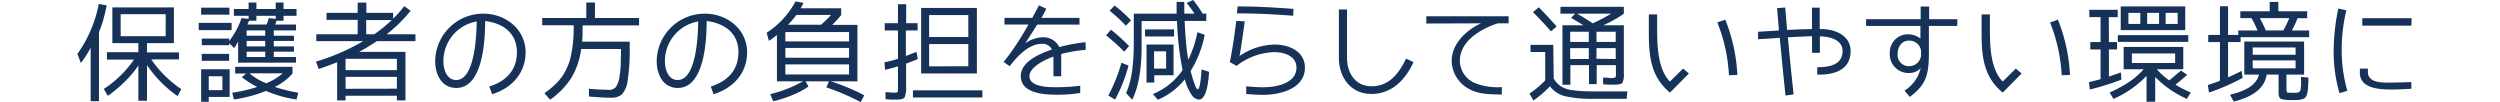
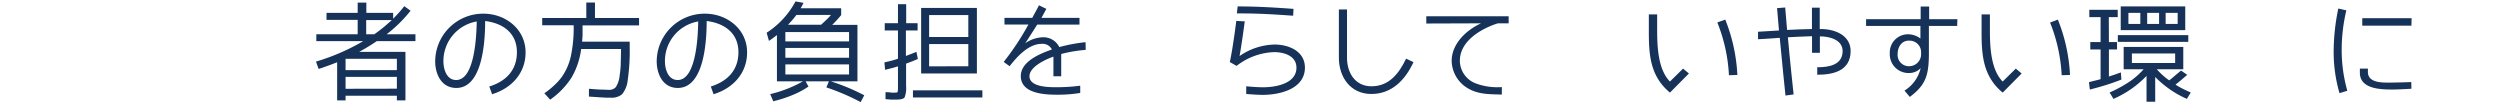
<svg xmlns="http://www.w3.org/2000/svg" viewBox="0 0 510.24 20.84">
  <defs>
    <style>.cls-1{fill:#163259;}.cls-2{fill:none;}</style>
  </defs>
  <g id="レイヤー_2" data-name="レイヤー 2">
    <g id="レイヤー_1-2" data-name="レイヤー 1">
-       <path class="cls-1" d="M18.5,20.65V9.74a20,20,0,0,1-2,3.12L15.8,11A25.88,25.88,0,0,0,20.16.8l1.62.31c-.2,1-.43,1.92-.67,2.83a25.85,25.85,0,0,1-.91,2.61v14.1Zm3.32-10h6.42V8.81H22.93V1.51H35.49v7.3H30v1.88h6.53v1.44H30.87A23.15,23.15,0,0,0,37,18.19l-.76,1.42A24.29,24.29,0,0,1,30,13.28v7.28H28.24V13.37a20.4,20.4,0,0,1-2.68,3.2,29.86,29.86,0,0,1-3.54,3l-.84-1.41a22.38,22.38,0,0,0,6.17-6H21.82Zm12-7.75H24.63V7.39h9.18Z" />
-       <path class="cls-1" d="M47.27,4.67V6.15H40.56V4.67Zm-.45-3.1V3H41.05V1.57ZM41.05,20.76V14.14h5.82v5.64H42.6v1ZM57.87,3.23v1H56.43a5.32,5.32,0,0,1-.27.78h4.25V6.2H55.88V7.3H60V8.36H55.88V9.47H60v1.08H55.88v1.09h4.53v1.15H48.6V8.47a6.93,6.93,0,0,1-.82,1.33l-1-1v.42H41.18V7.88h5.58v.51A16.19,16.19,0,0,0,49.3,3.7l1.44.15V3.23h-3V1.84h3V.51h1.59V1.84h3.94V.51h1.6V1.84h2.65V3.23ZM46.76,11v1.41H41.18V11Zm-1.37,4.56H42.6v2.83h2.79ZM59.7,13.63V15a11.26,11.26,0,0,1-3.63,2.74c.76.25,1.53.47,2.33.67s1.61.37,2.48.51l-.36,1.39a26.15,26.15,0,0,1-3.14-.66,29.37,29.37,0,0,1-3.1-1.09,29.07,29.07,0,0,1-6.55,1.75l-.33-1.39a31.15,31.15,0,0,0,5.11-1.18,16.17,16.17,0,0,1-3.14-2l.86-.73H48V13.63ZM54.13,7.3V6.2H50.34V7.3ZM50.34,9.47h3.79V8.36H50.34Zm3.79,1.08H50.34v1.09h3.79Zm.53-6.21c.06-.22.15-.44.22-.64l1.39.15V3.23H52.33v1H50.81l-.09.27c-.07.13-.13.31-.22.51h3.91C54.5,4.8,54.59,4.58,54.66,4.34Zm3,10.62H50.9A12.92,12.92,0,0,0,54.33,17,11.77,11.77,0,0,0,57.65,15Z" />
      <path class="cls-1" d="M82.75,20.49H81v-.95H70.53v.95H68.81V12.7c-.62.25-1.24.49-1.86.71s-1.26.46-1.92.66l-.54-1.5a43.57,43.57,0,0,0,9.65-4.18H64.56V7H73V4.05H66.64V2.63H73V.53h1.77v2.1h5.47V3.81a23.42,23.42,0,0,0,2.27-2.55l1.29.93A28,28,0,0,1,78.9,7h5.89V8.39H76.91c-1.13.77-2.33,1.5-3.59,2.19h9.43ZM81,12H70.53v2.32H81Zm0,6.1V15.69H70.53v2.43ZM74.74,7h1.64c.64-.44,1.26-.91,1.86-1.4s1.17-1,1.72-1.5H74.74Z" />
      <path class="cls-1" d="M100.44,19.23l-.58-1.57c3.39-1.06,5.64-3.32,5.64-7,0-3.94-2.87-5.93-6.48-6.37,0,3.85-.44,13.66-5.88,13.66-3.06,0-4.32-2.82-4.32-5.47a9.79,9.79,0,0,1,9.85-9.69c4.51,0,8.6,3.16,8.6,7.9C107.27,14.91,104.44,18,100.44,19.23ZM90.5,12.48c0,1.64.64,3.85,2.61,3.85,3.83,0,4.14-9.23,4.19-11.95A8.19,8.19,0,0,0,90.5,12.48Z" />
      <path class="cls-1" d="M122.59,18.28c.69,0,1.27.06,1.71.06a1.78,1.78,0,0,0,1.39-.57,5.29,5.29,0,0,0,.78-2.39,20,20,0,0,0,.22-2.24c0-.86.06-1.88.06-3.05V10h-8.14a15.25,15.25,0,0,1-2,5.89,16,16,0,0,1-4.33,4.45l-1.18-1.31a15.66,15.66,0,0,0,2.1-1.7,10.61,10.61,0,0,0,1.53-1.73,11.76,11.76,0,0,0,1.79-4.18,27.76,27.76,0,0,0,.56-6.26h-6.42V3.67h9V.51h1.77V3.67h9V5.18H118.9c0,.68,0,1.28,0,1.83s-.07,1.07-.09,1.49h9.71V9.6a40.9,40.9,0,0,1-.4,6.71,5.38,5.38,0,0,1-1.17,2.94,3.4,3.4,0,0,1-2.35.69c-.42,0-1,0-1.72-.05l-2.68-.18,0-1.59C121.09,18.19,121.91,18.26,122.59,18.28Z" />
      <path class="cls-1" d="M145.64,19.23l-.57-1.57c3.38-1.06,5.64-3.32,5.64-7,0-3.94-2.88-5.93-6.48-6.37,0,3.85-.44,13.66-5.89,13.66-3.05,0-4.31-2.82-4.31-5.47a9.79,9.79,0,0,1,9.84-9.69c4.52,0,8.61,3.16,8.61,7.9C152.48,14.91,149.65,18,145.64,19.23Zm-9.93-6.75c0,1.64.64,3.85,2.61,3.85,3.83,0,4.14-9.23,4.18-11.95A8.18,8.18,0,0,0,135.71,12.48Z" />
      <path class="cls-1" d="M158.57,7.15c-.28.24-.57.44-.84.64s-.55.4-.79.55l-.47-1.66A17.3,17.3,0,0,0,162.36.29L164,.58s-.2.42-.58,1.1h8.26v1.4a24,24,0,0,1-1.84,2H175V16.6h-5.45a41.24,41.24,0,0,1,6.84,2.85l-.73,1.39a45.93,45.93,0,0,0-7-3l.51-1.24h-4.75l.59,1.06a16.85,16.85,0,0,1-3.12,1.68,26.64,26.64,0,0,1-4.07,1.33l-.62-1.46a25.77,25.77,0,0,0,6.68-2.61h-5.31Zm14.72-.6h-13v1.9h13Zm0,5.24v-2h-13v2Zm0,3.41V13.14h-13V15.2ZM168.66,4.05c.34-.33.65-.64.93-1h-7.05a19.65,19.65,0,0,1-1.71,2h6.75Z" />
      <path class="cls-1" d="M184.89,6.22v5.2c.49-.18.91-.34,1.27-.49s.64-.24.88-.35l.29,1.46c-.29.13-.64.26-1,.42l-1.4.53v4.56a5.24,5.24,0,0,1-.31,2.34c-.22.29-.79.44-1.74.44-.29,0-.62,0-1,0l-1.15-.09,0-1.43c.51,0,1,.06,1.28.09s.56,0,.71,0,.44,0,.49-.16a5.81,5.81,0,0,0,.06-1.13V13.54c-.44.14-.88.27-1.32.38l-1.31.33-.13-1.53a21.78,21.78,0,0,0,2.76-.73V6.22h-2.7V4.74h2.7V.86h1.68V4.74h2.33V6.22ZM200.5,18.43v1.46H186.33V18.43ZM188,1.62h11.38V15H188Zm9.63,1.46h-8V7.55h8Zm0,10.44V9h-8v4.54Z" />
      <path class="cls-1" d="M221.59,10.18a28.51,28.51,0,0,0-5,.84v4.54H215v-4c-1.54.53-4.89,2.06-4.89,4,0,2.24,4,2.24,5.51,2.24a36.11,36.11,0,0,0,4.85-.31v1.48a28.42,28.42,0,0,1-4.76.36c-2.59,0-7.37-.25-7.37-3.81,0-3,4-4.6,6.35-5.42a2.11,2.11,0,0,0-2.08-1.15c-2.67,0-5,2.57-6.55,4.56l-1.21-.87A54.45,54.45,0,0,0,209.9,5l-4.89,0V3.65h5.67c.44-.84.93-1.68,1.37-2.57l1.51.73-1,1.84h7.76l0,1.37h-8.63c-.78,1.26-2.44,3.81-2.44,3.81a6.7,6.7,0,0,1,3.48-1.22,3.62,3.62,0,0,1,3.47,2,33,33,0,0,1,5.36-1Z" />
-       <path class="cls-1" d="M227.75,8.92c-.62-.56-1.29-1.11-2-1.71l1-1.15c.73.6,1.39,1.15,2,1.71s1.18,1.1,1.69,1.63l-1,1.15C228.92,10,228.34,9.47,227.75,8.92Zm1.39,8.1c-.46,1.15-1,2.25-1.55,3.31l-1.39-.83a33.14,33.14,0,0,0,2.68-6.69l1.45.56A30,30,0,0,1,229.14,17Zm.11-14.41c.55.51,1.08,1,1.59,1.55l-1.06,1.09c-.53-.56-1.06-1.09-1.61-1.6s-1.13-1-1.69-1.46l1-1.06C228.12,1.62,228.7,2.1,229.25,2.61Zm15.27-1.28c.31.46.62.95.95,1.46h.73V4.27h-4.42c.06,1.57.17,3,.28,4.32s.27,2.52.47,3.6a23.48,23.48,0,0,0,1.86-5.62l1.48.53A21.41,21.41,0,0,1,243,14.49c.2.78.4,1.46.6,2.08.11.29.2.56.29.78a1.93,1.93,0,0,0,.22.51c.15.24.29.37.35.37.33,0,.6-1.35.78-4.07l1.53.51c-.25,3.79-.94,5.66-2.11,5.66a2.09,2.09,0,0,1-1.48-1,10.92,10.92,0,0,1-1.37-3.15,13.9,13.9,0,0,1-5.51,4.18l-1-1.17a13.53,13.53,0,0,0,6.06-4.89,59.44,59.44,0,0,1-1.13-10H233V9.36c0,4.76-.64,8.43-1.92,11L229.83,19a15.11,15.11,0,0,0,.73-2.06,18.93,18.93,0,0,0,.48-2.34c.11-.82.2-1.77.27-2.84s.09-2.23.09-3.54V2.79h8.74c0-.24,0-.58,0-1V.4h1.57c0,.29,0,.62,0,1s0,.86,0,1.37h2.06c-.26-.42-.53-.8-.8-1.17l-.77-1L243.53,0C243.86.42,244.19.86,244.52,1.33ZM239.63,6V7.44H233.7V6Zm-.11,3.09v6.27h-3.94v1.48H234V9.09ZM238,10.47h-2.46V14H238Z" />
      <path class="cls-1" d="M257.76,19.36c-1.13,0-2.26-.09-3.41-.18V17.61c1.17.11,2.32.2,3.47.2,2.53,0,6.78-.73,6.78-4,0-2.41-2.53-3.17-4.52-3.17a13.12,13.12,0,0,0-7.7,2.81L251,12.66c.64-2.86,1.32-8.39,1.32-8.39l1.73.09s-.62,4.73-1.06,7.08a13,13,0,0,1,7.14-2.35c2.9,0,6.2,1.35,6.2,4.72C266.32,18.14,261.23,19.36,257.76,19.36Zm6.17-16.15c-3.56-.25-6.95-.49-11.49-.47l.16-1.43c4.23,0,8,.26,11.4.5Z" />
      <path class="cls-1" d="M288.49,12.68c-1.66,3.59-4.39,6.5-8.61,6.5s-6.62-3.4-6.62-7.39V1.93h1.66v9.86c0,3.08,1.66,5.82,5,5.82,3.61,0,5.62-2.65,7.06-5.64Z" />
      <path class="cls-1" d="M307.91,4.76h-2.19a15.12,15.12,0,0,0-1.77.66c-2.79,1.22-6,3.5-6,7A5,5,0,0,0,301.14,17a12.58,12.58,0,0,0,5.38.77l0,1.53c-2.27-.07-4.66,0-6.7-1.15a6.64,6.64,0,0,1-3.54-5.71c0-3.58,3.1-6.37,6-7.68L291.1,4.8V3.32h16.81Z" />
-       <path class="cls-1" d="M317.1,16a4.7,4.7,0,0,0,1.46,1.62,5.81,5.81,0,0,0,2.44.79c.53.07,1.17.14,1.9.18s1.59.06,2.54.06h6.69L332,20.16h-6.66a23.58,23.58,0,0,1-6-.55,5.5,5.5,0,0,1-3-2,20.93,20.93,0,0,1-3.38,2.9l-.8-1.42a19.31,19.31,0,0,0,3.21-2.68v-5.8h-3V9.16h4.65ZM314.56,4.21c-.6-.65-1.18-1.22-1.68-1.73l1.17-1c1.21,1.22,2.43,2.52,3.65,3.92l-1.15,1C315.82,5.58,315.15,4.85,314.56,4.21Zm16.86-2.82v1.4a15.63,15.63,0,0,1-1.77,1.13c-.69.39-1.51.82-2.42,1.24h4.19V15a3.62,3.62,0,0,1-.31,1.92c-.22.25-.8.36-1.75.36-.55,0-1.28,0-2.17-.07l0-1.37c.5,0,.93,0,1.26.07s.57,0,.73,0,.46-.05.53-.13a1.81,1.81,0,0,0,.09-.82V13.3h-3.92v3.87h-1.57V13.3h-3.8v4h-1.62V5.16h4.29c-.86-.54-1.7-1-2.52-1.53l.82-.84h-3V1.39ZM320.47,6.48V8.56h3.8V6.48Zm0,5.56h3.8V9.83h-3.8Zm8.36-9.25h-6.95c.73.42,1.37.8,1.9,1.13l1.31.84A39.38,39.38,0,0,0,328.83,2.79Zm.93,3.69h-3.92V8.56h3.92Zm0,5.56V9.83h-3.92V12Z" />
      <path class="cls-1" d="M344.7,15l-3.87,3.9c-4-3.32-4.31-7.59-4.31-12.44l0-3.52h1.7l0,3.05c0,3.35.13,8.15,2.61,10.65L343.51,14Zm8.17.35A33.39,33.39,0,0,0,350.5,4.58L352.12,4a35,35,0,0,1,2.47,11.3Z" />
      <path class="cls-1" d="M370.89,15.25V13.72h.18c2.23,0,5-.49,5-3.3,0-2.34-2.74-3-4.64-3v3.36h-1.6V7.39c-1.66.05-3.32.13-4.93.22.33,3.9,1.17,11.66,1.17,11.66l-1.66.23s-.82-7.84-1.17-11.78c-1.46.11-2.94.22-4.43.29V6.48l4.27-.26-.39-4.56,1.66-.13s.24,3.05.39,4.58c1.66-.09,3.37-.16,5.07-.18V1.57h1.59V5.93c3-.07,6.31,1.22,6.31,4.51C377.68,14.43,374.19,15.27,370.89,15.25Z" />
      <path class="cls-1" d="M399.45,5.29h-5.77v5.49c0,4.51-.58,6.53-3.9,9l-1.08-1.29A7.36,7.36,0,0,0,392,13.9a3.16,3.16,0,0,1-2.3,1,3.82,3.82,0,0,1-4-4A3.71,3.71,0,0,1,389.58,7a4.27,4.27,0,0,1,2.37.86V5.29H380.86V3.92H392V1.33h1.73V3.92h5.77Zm-9.83,3c-1.52,0-2.32,1.3-2.32,2.74a2.3,2.3,0,0,0,2.44,2.48,2.45,2.45,0,0,0,2.34-2.7A2.34,2.34,0,0,0,389.62,8.3Z" />
      <path class="cls-1" d="M412.61,15l-3.87,3.9c-4-3.32-4.31-7.59-4.31-12.44l0-3.52h1.7l0,3.05c0,3.35.13,8.15,2.61,10.65L411.42,14Zm8.17.35a33.39,33.39,0,0,0-2.37-10.75L420,4a34.77,34.77,0,0,1,2.48,11.3Z" />
      <path class="cls-1" d="M430.42,8.59h1.66v1.5h-1.66v5.53l1.44-.48,1-.36.11,1.46c-1,.4-2.08.78-3.14,1.11s-2.17.64-3.3.93l-.18-1.51,1.53-.39a7.33,7.33,0,0,0,.84-.23V10.09h-2.1V8.59h2.1V3.5h-2.3V2h5.8V3.5h-1.82Zm15,9.49c.51.26,1.09.53,1.71.8l-.8,1.3a20.7,20.7,0,0,1-6.46-4.47v5.05H438.1V15.49a20.82,20.82,0,0,1-6.75,4.69l-.79-1.3a26.82,26.82,0,0,0,4-2.17,15.45,15.45,0,0,0,2.94-2.57h-4.07V9.58h12.17v4.56H440.2a14,14,0,0,0,2.52,2.26,13.9,13.9,0,0,0,1.22-1c.4-.33.8-.66,1.2-1l1.26.87c-.87.77-1.66,1.44-2.39,2A14.18,14.18,0,0,0,445.42,18.08Zm1.2-10.91V8.54H432.24V7.17ZM432.83,1.31H446V6.15H432.83Zm4,1.32h-2.43V4.89h2.43Zm7.11,8.28h-8.83v1.95h8.83Zm-3.28-8.28h-2.43V4.89h2.43ZM442,4.89h2.45V2.63H442Z" />
-       <path class="cls-1" d="M468.93,3.72q-.24.63-.54,1.26c-.2.42-.39.82-.64,1.24h3.54V7.59h-14v1h-2.55V15.8l1.33-.62c.47-.22.93-.46,1.44-.71l.2,1.42a42.67,42.67,0,0,1-6.86,3l-.24-1.53,1.28-.44a11.8,11.8,0,0,0,1.19-.45V8.59h-2.39V7.13h2.39V1.28h1.66V7.13h2.08V6.22h3.94L460.21,5c-.2-.42-.45-.84-.69-1.3h-2.28V2.3h6V.4H465V2.3h5.89V3.72Zm-3.41,16.46c-.31-.18-.47-.6-.47-1.28V15.23h-2.43q-.6,4-6.73,5.5l-.75-1.41c3.47-.78,5.44-2.15,5.91-4.09h-3V8.47h12.21v6.76h-3.6v3.05q0,.49.18.6a5.69,5.69,0,0,0,1.17.06h.55a2.33,2.33,0,0,0,.69-.15,1.12,1.12,0,0,0,.2-.27,1.56,1.56,0,0,0,.13-.38,2.35,2.35,0,0,0,0-.24c0-.09,0-.2.05-.35s0-.29,0-.42a2.17,2.17,0,0,0,0-.36,2.76,2.76,0,0,0,0-.44,3.4,3.4,0,0,1,0-.64l1.51.15c0,.67,0,1.15-.06,1.47a2.69,2.69,0,0,0,0,.5c0,.18,0,.38-.06.58-.07.44-.14.73-.16.84a2,2,0,0,1-.26.53,1.12,1.12,0,0,1-.38.38l-.24.08c-.12,0-.23.07-.36.09a3.39,3.39,0,0,1-.77.11h-1.06A7.16,7.16,0,0,1,465.52,20.18Zm3-10.49h-8.75v1.48h8.75Zm0,4.25V12.33h-8.75v1.61ZM466.65,5c.2-.42.39-.84.59-1.3h-6c.24.51.48.95.68,1.37s.38.8.53,1.13H466A10,10,0,0,0,466.65,5Z" />
      <path class="cls-1" d="M477.48,19a30.05,30.05,0,0,1-1.19-8.48,43.38,43.38,0,0,1,.95-8.78l1.64.37a35.06,35.06,0,0,0-.95,8.3,30.45,30.45,0,0,0,1.15,8.12Zm14.68-.89s-2.53.16-3.79.16c-2.43,0-6.73-.07-6.73-3.43V14h1.64l0,.69c0,2.17,2.74,2.17,4.31,2.17s4.54-.11,4.54-.11Zm0-12.87H482.13V3.72H492.2Z" />
      <rect class="cls-2" width="510.24" height="20.41" />
    </g>
  </g>
</svg>